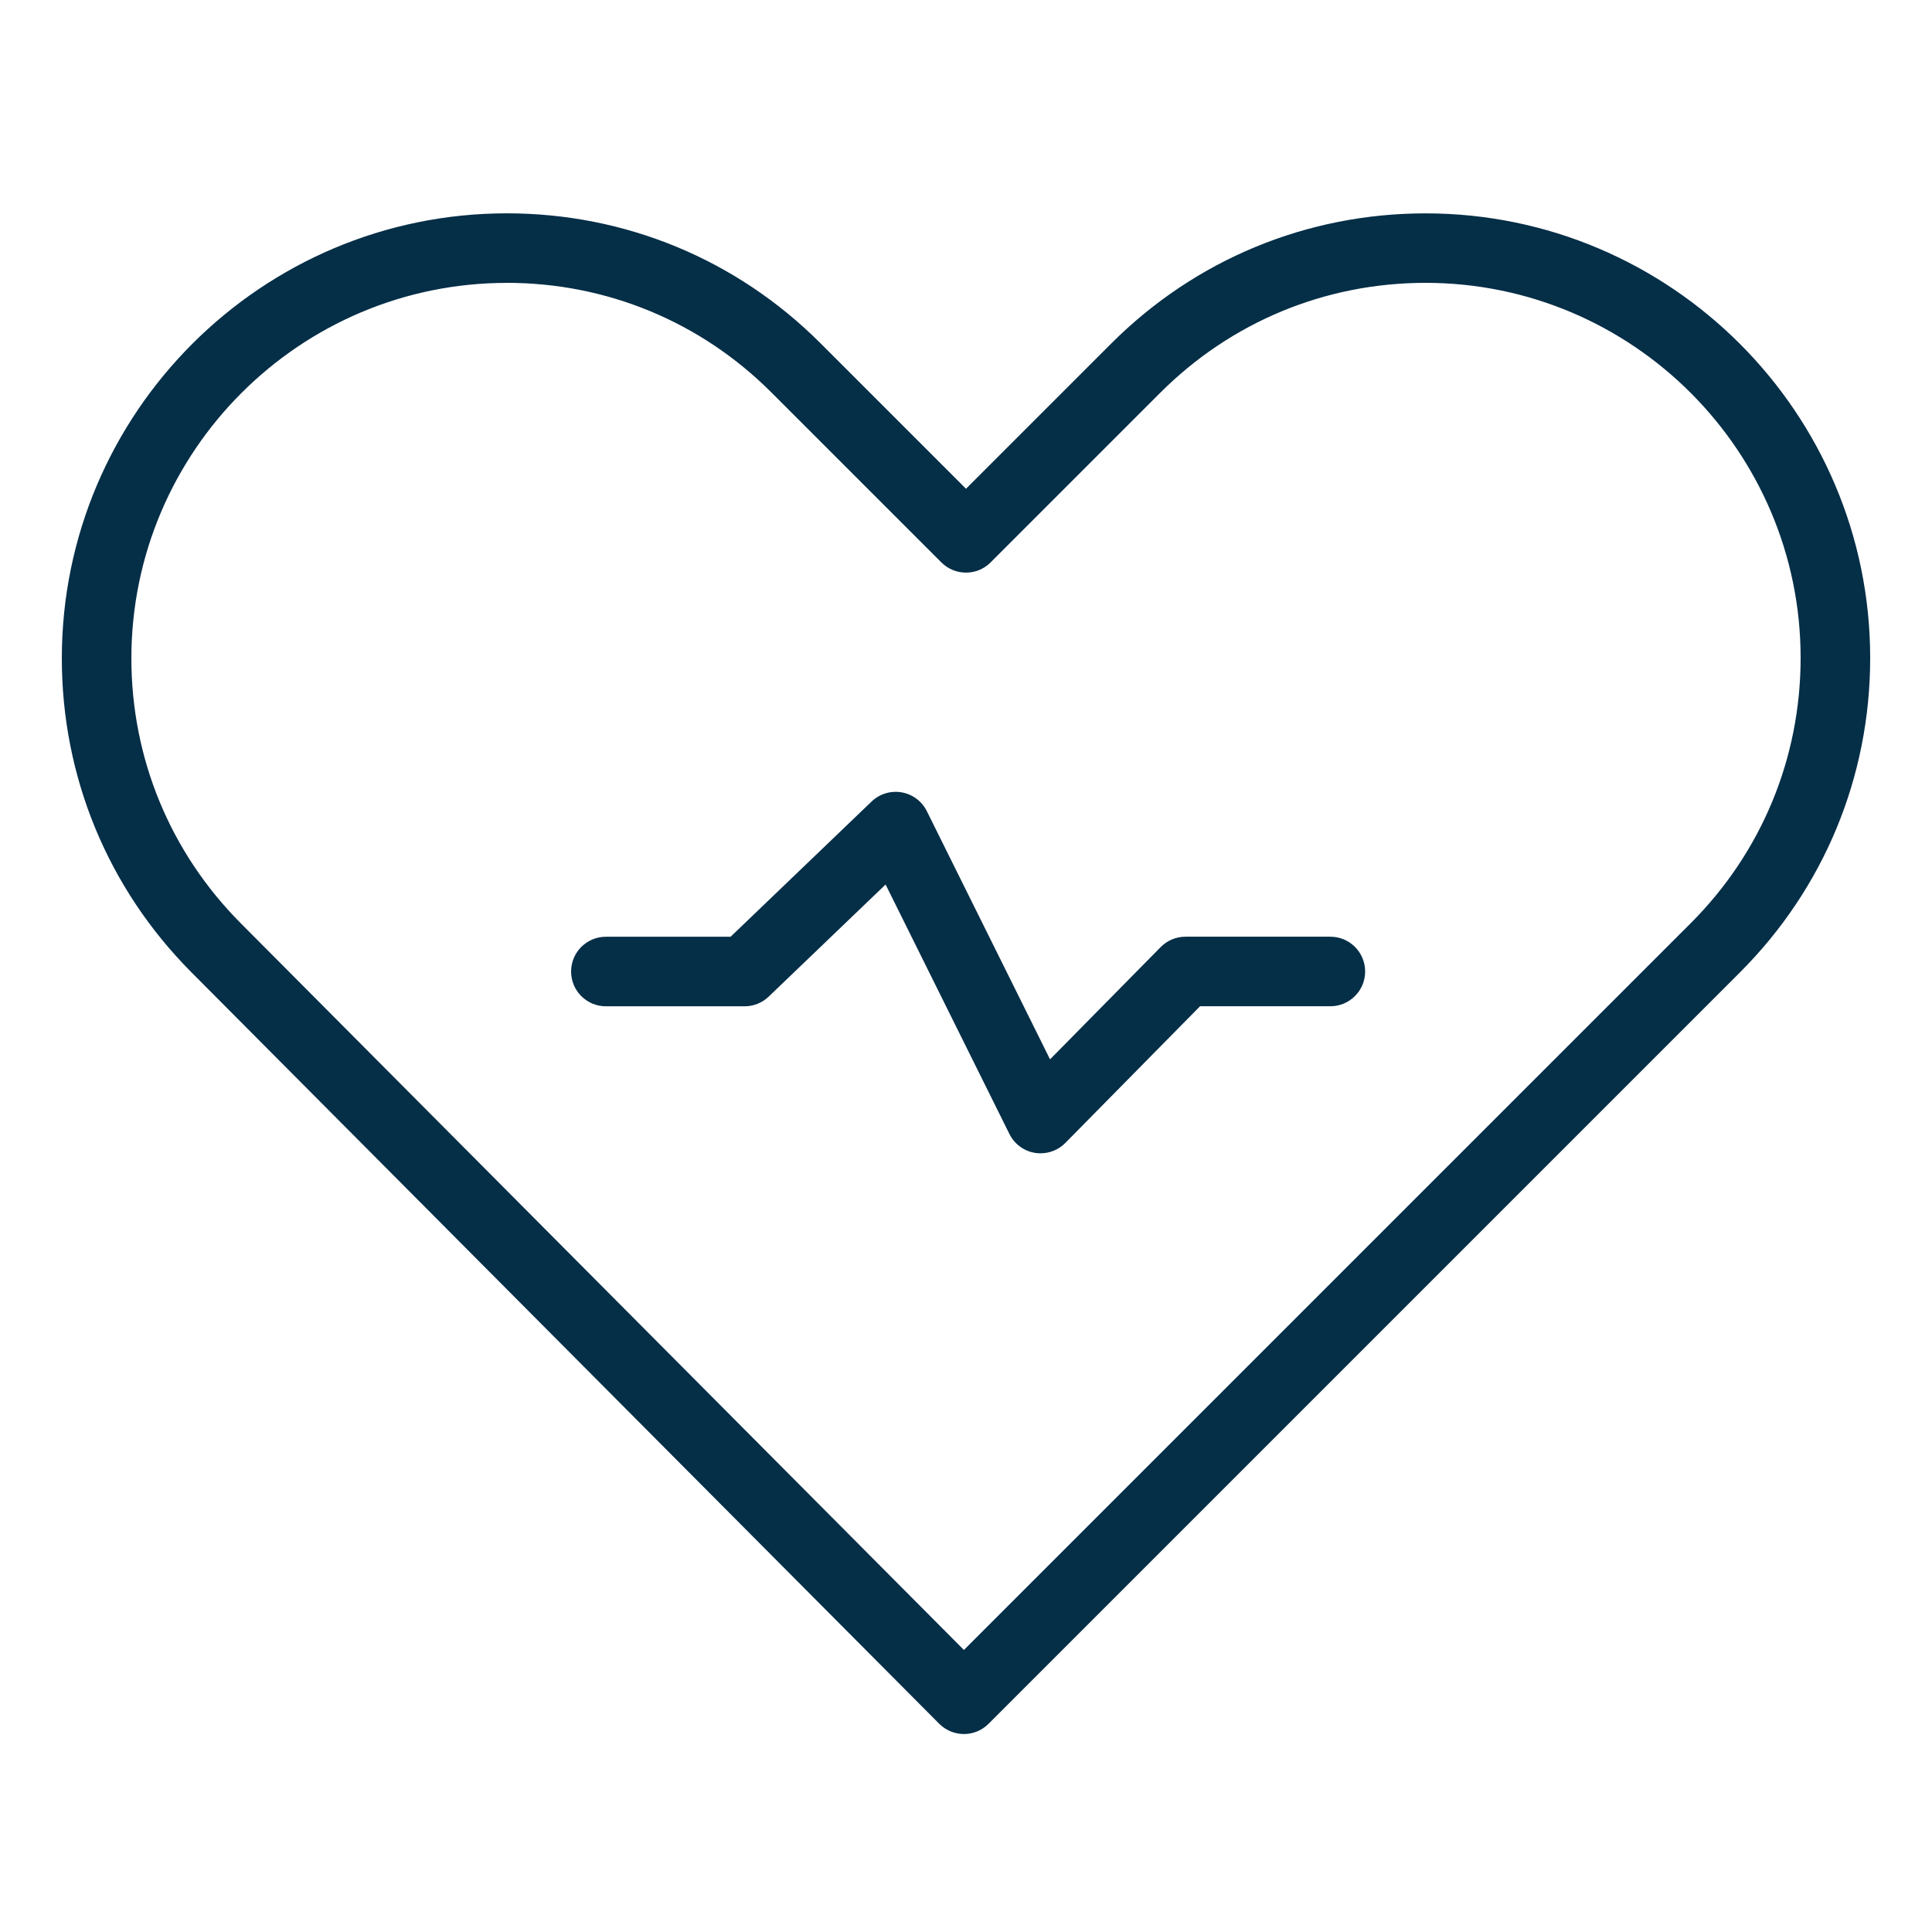
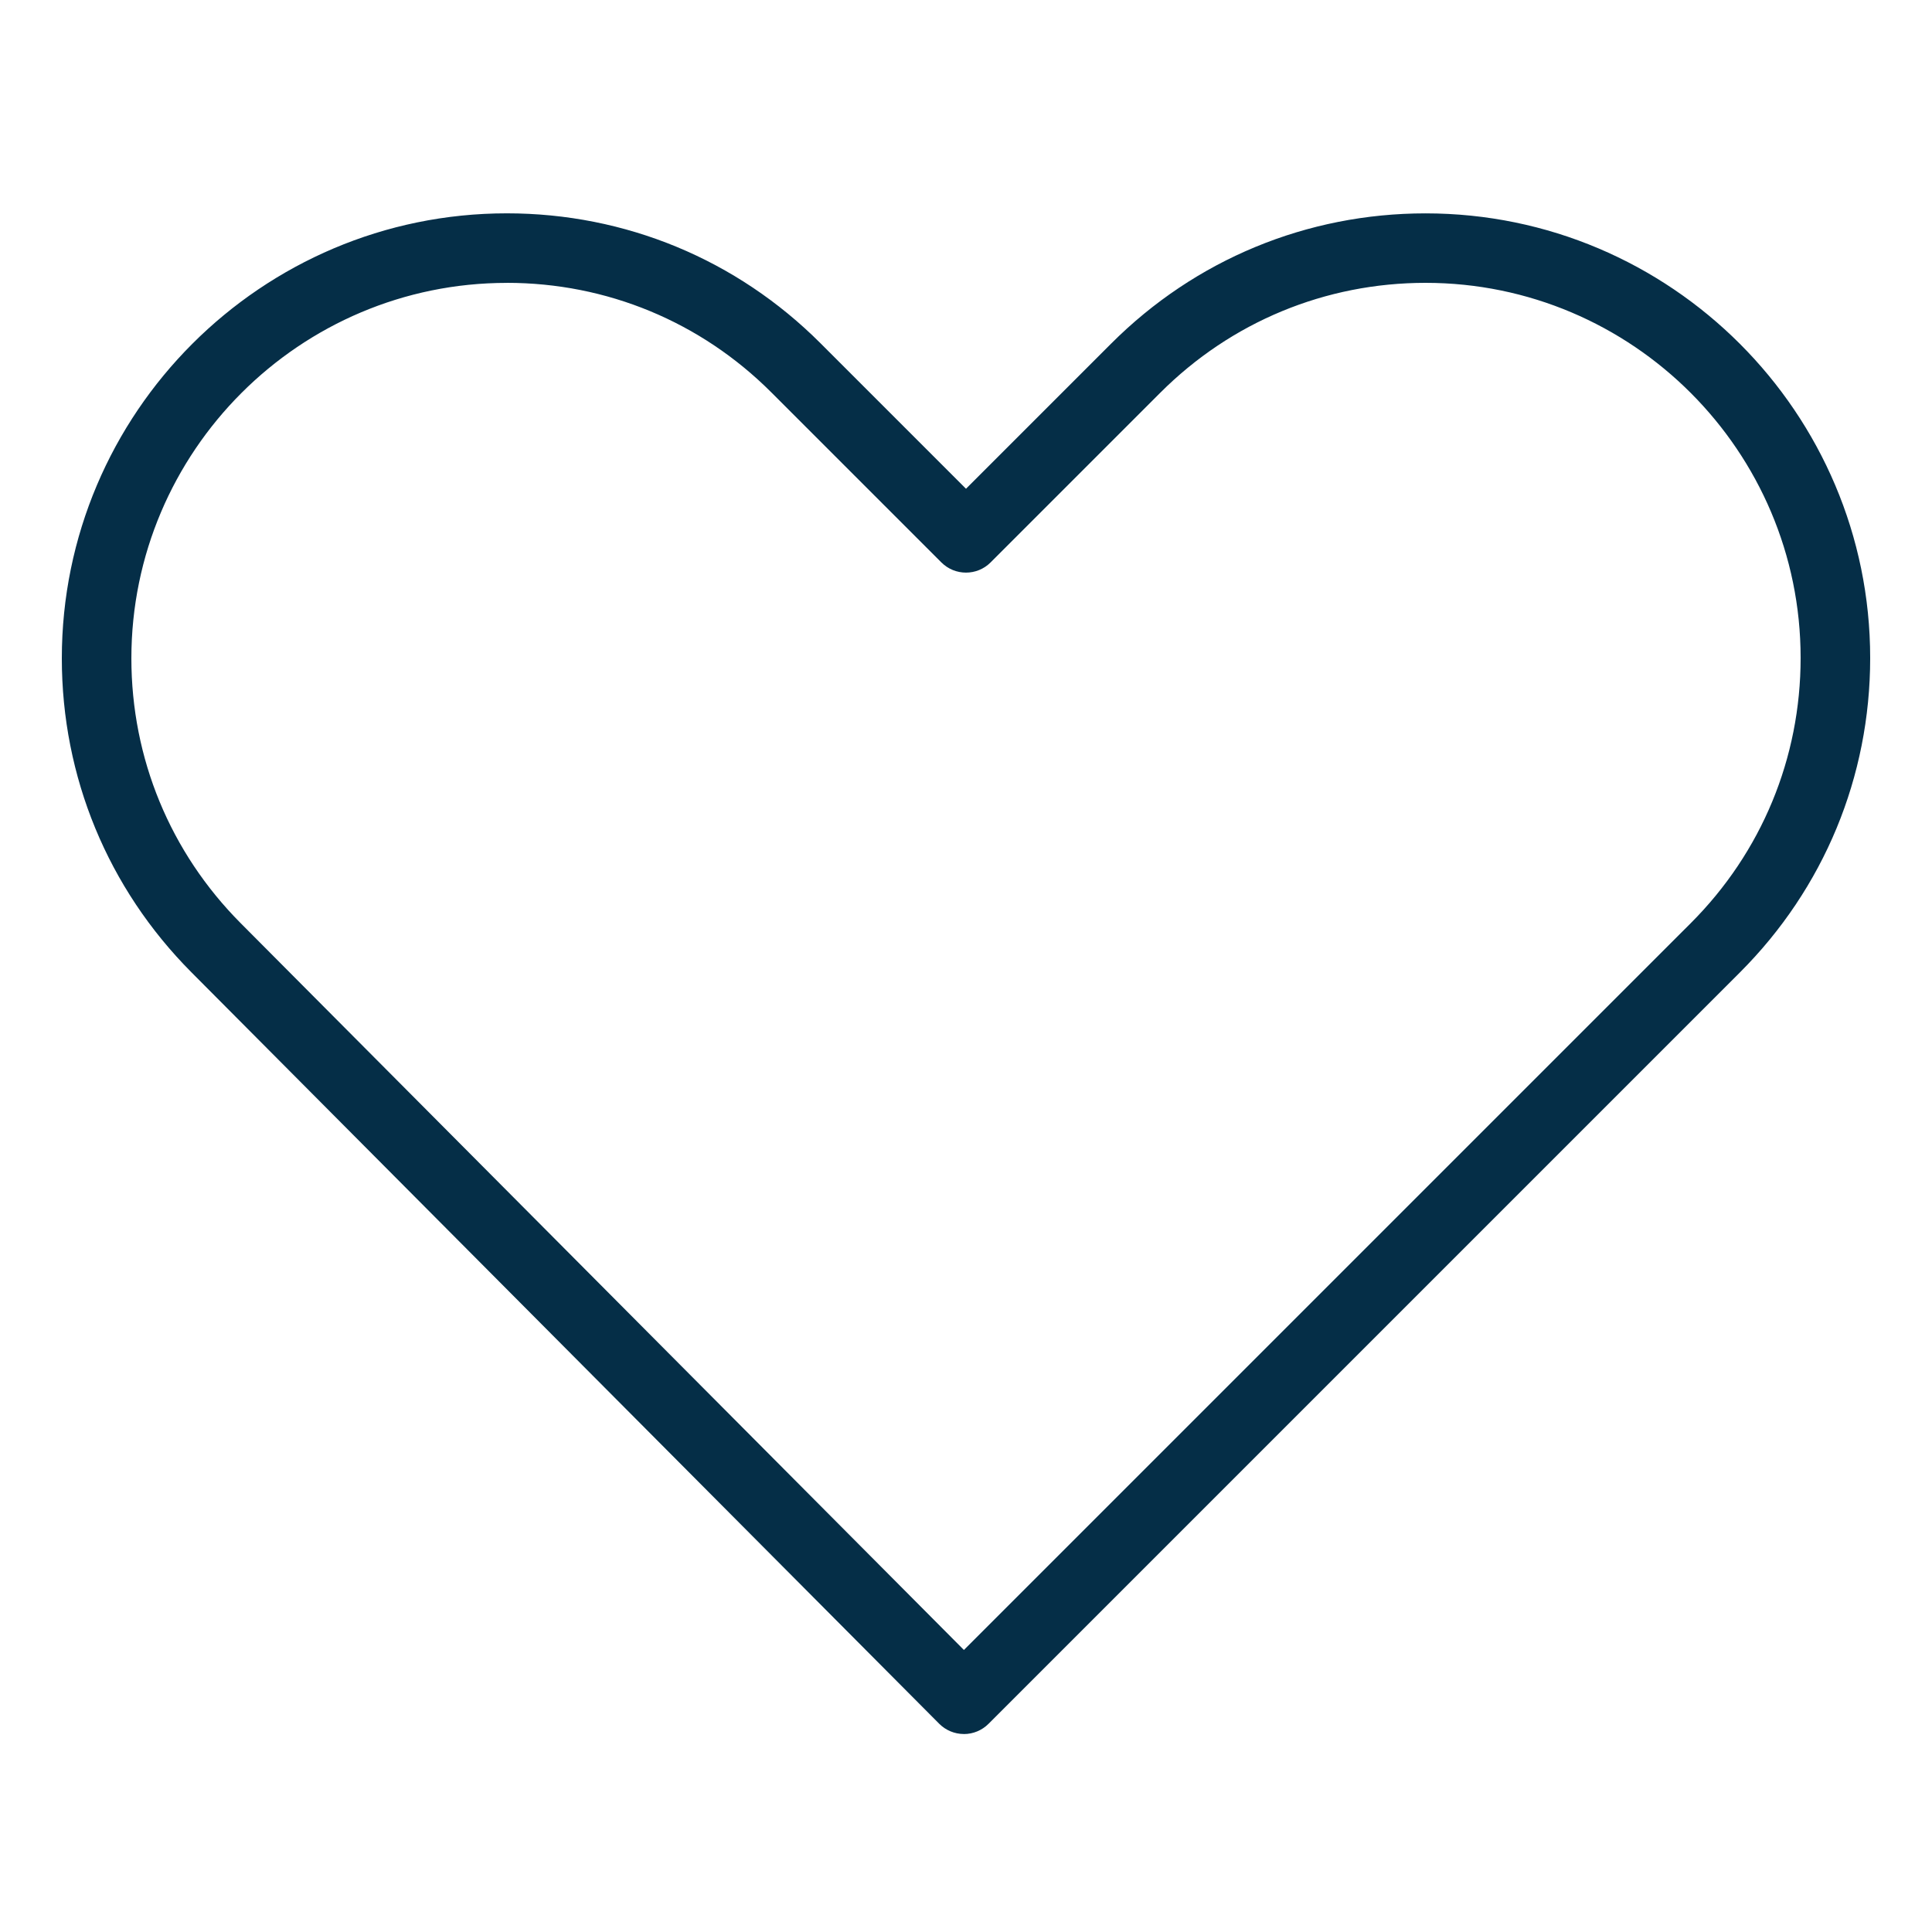
<svg xmlns="http://www.w3.org/2000/svg" id="Outlined_Icons" data-name="Outlined Icons" viewBox="0 0 500 500">
  <defs>
    <style>
      .cls-1 {
        fill: #052e47;
      }
    </style>
  </defs>
  <path class="cls-1" d="M249.45,448.76h-.01c-2.39,0-4.68-.96-6.37-2.65L49.53,251.62c-21.62-21.73-33.53-50.58-33.53-81.24,0-63.51,51.67-115.17,115.17-115.17,30.67,0,59.5,11.94,81.18,33.63l37.65,37.65,37.57-37.57c21.73-21.73,50.63-33.7,81.36-33.7,63.45,0,115.07,51.62,115.07,115.07,0,30.74-11.97,59.63-33.7,81.36l-194.48,194.48c-1.69,1.69-3.98,2.64-6.36,2.64ZM131.17,73.21c-53.58,0-97.17,43.59-97.17,97.17,0,25.87,10.05,50.21,28.29,68.54l187.17,188.09,188.11-188.1c18.33-18.33,28.43-42.71,28.43-68.64,0-53.52-43.54-97.07-97.07-97.07-25.93,0-50.3,10.1-68.64,28.43l-43.93,43.93c-3.51,3.51-9.21,3.51-12.73,0l-44.01-44.01c-18.28-18.28-42.59-28.35-68.45-28.35Z" />
-   <path class="cls-1" d="M269.3,298.48c-.47,0-.95-.04-1.42-.11-2.87-.46-5.35-2.28-6.64-4.89l-32.05-64.57-30.26,29.02c-1.68,1.61-3.91,2.5-6.23,2.5h-35.9c-4.97,0-9-4.03-9-9s4.03-9,9-9h32.28l36.49-35c2.07-1.98,4.95-2.86,7.78-2.37,2.82.49,5.24,2.3,6.51,4.86l31.89,64.24,28.64-29.06c1.69-1.72,4-2.68,6.41-2.68h37.5c4.97,0,9,4.03,9,9s-4.03,9-9,9h-33.73l-34.86,35.37c-1.7,1.73-4.02,2.68-6.41,2.68Z" />
</svg>